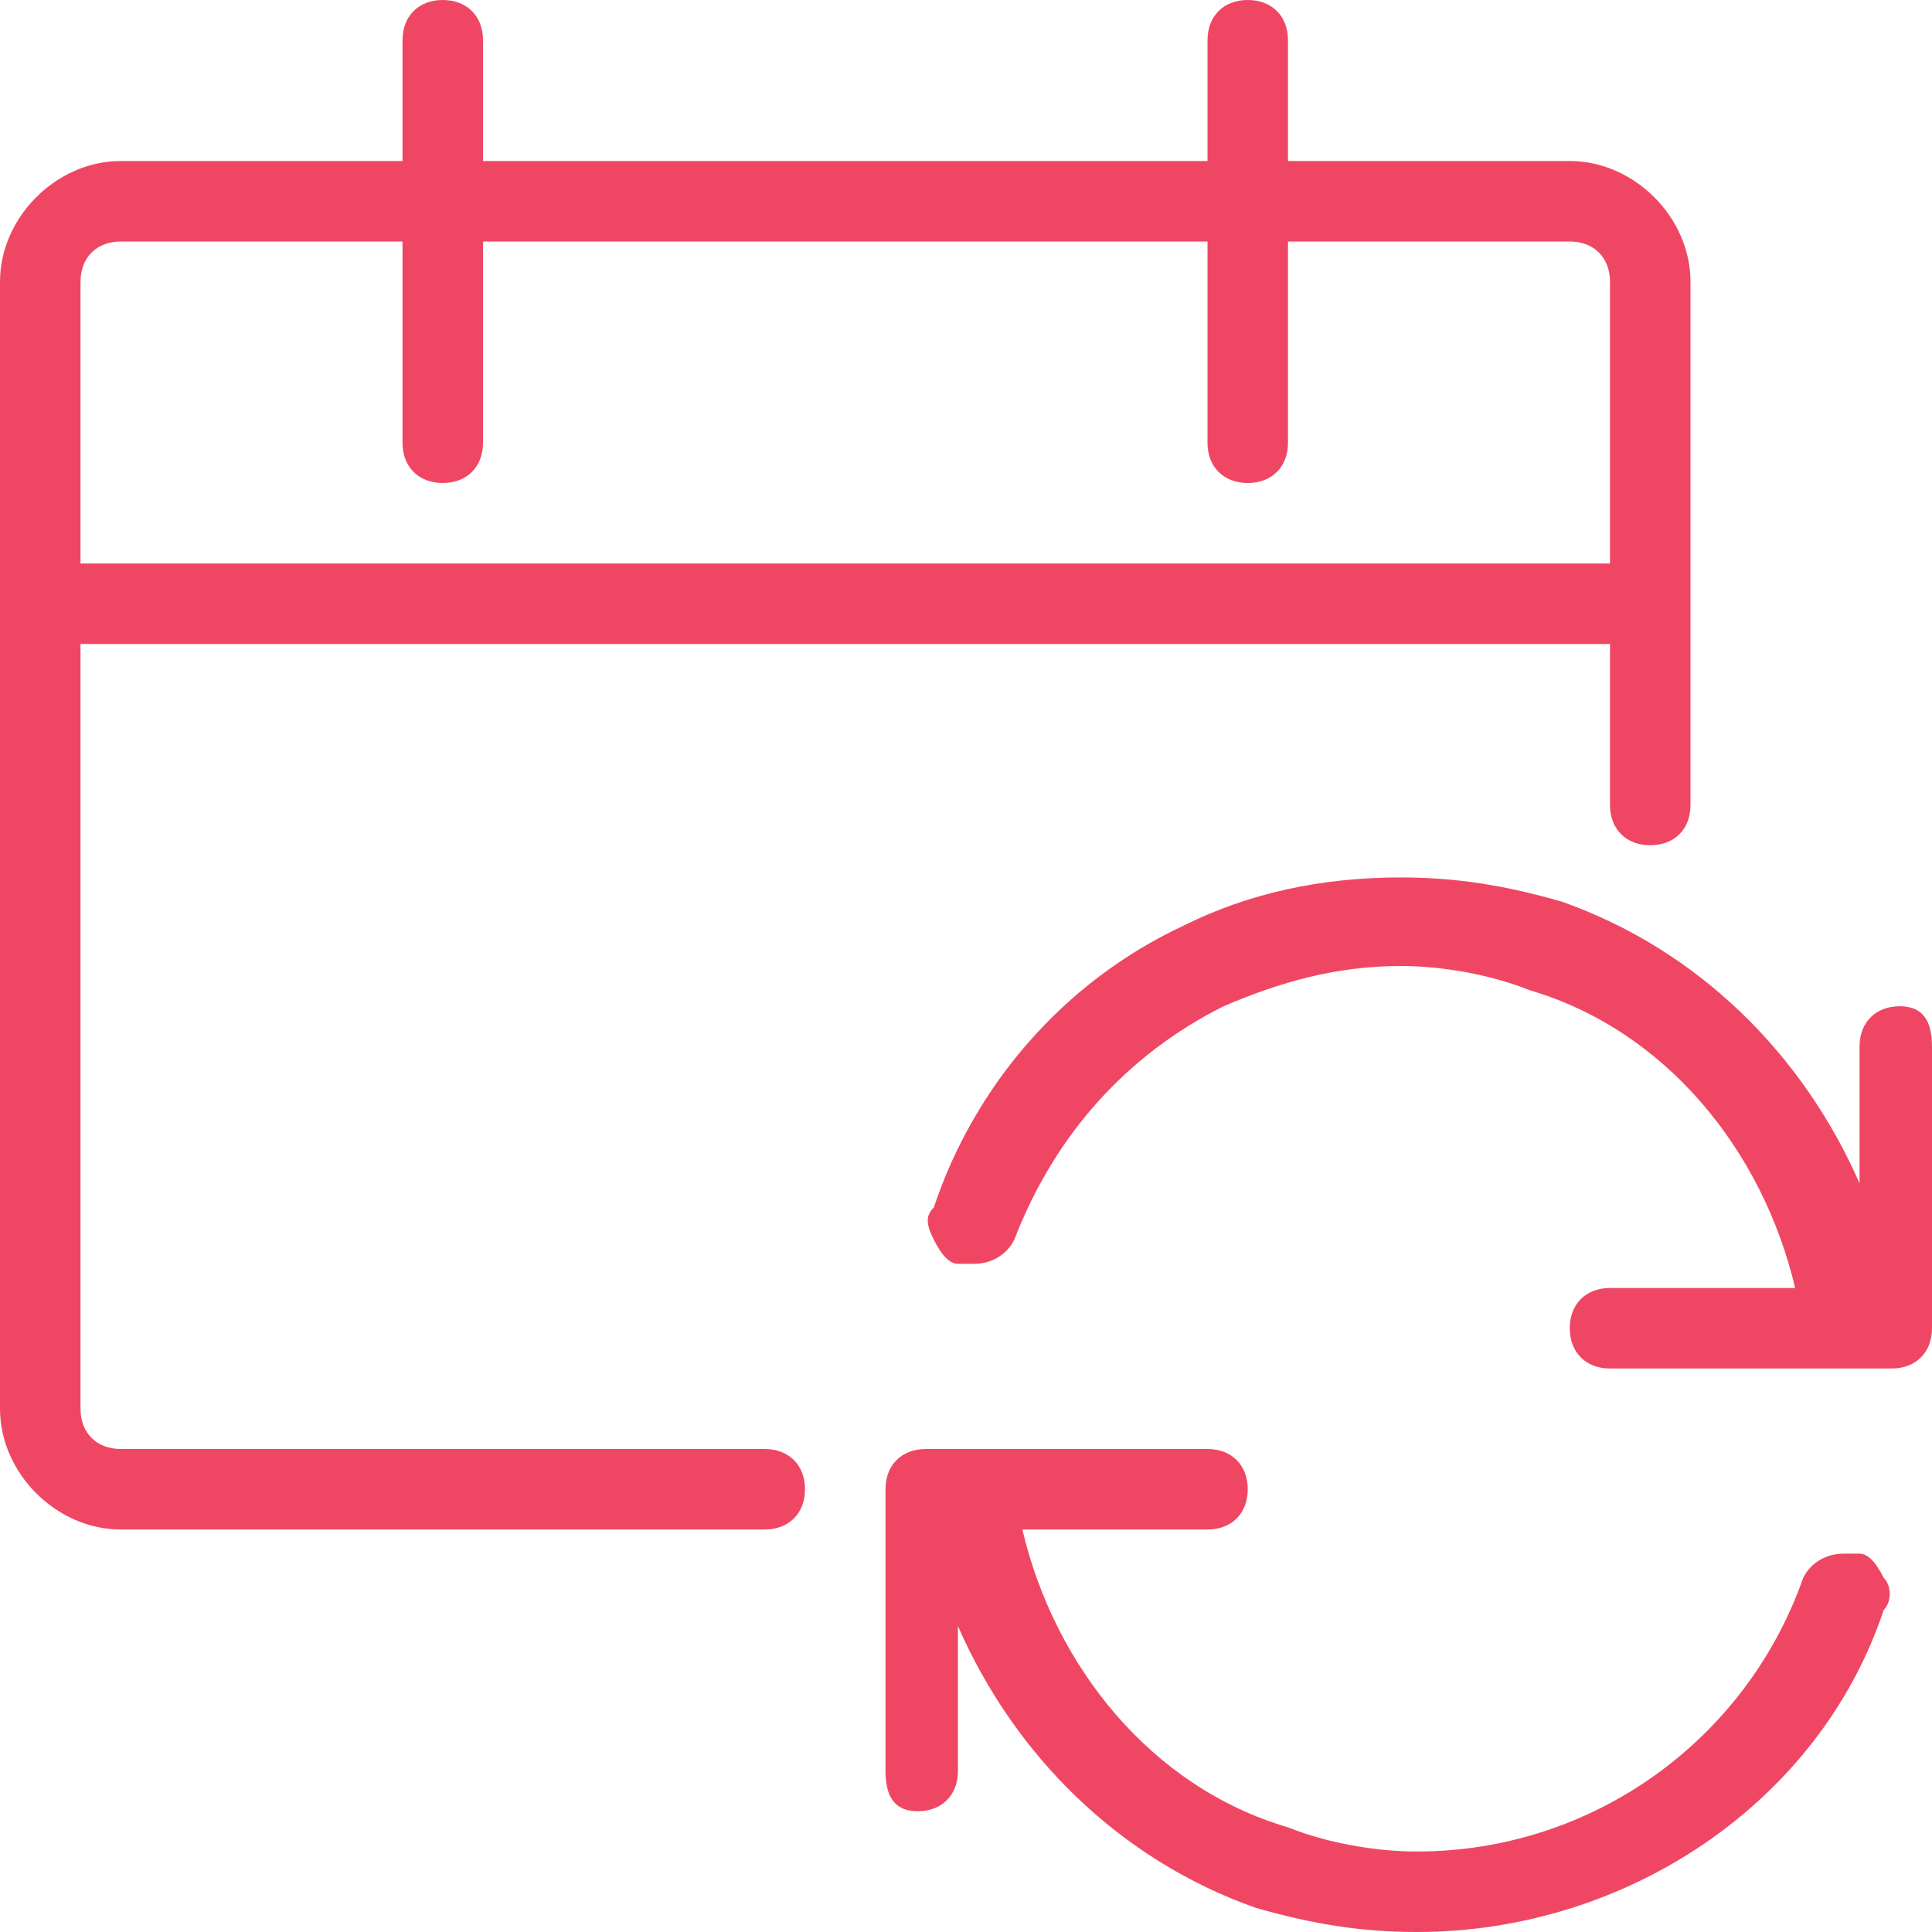
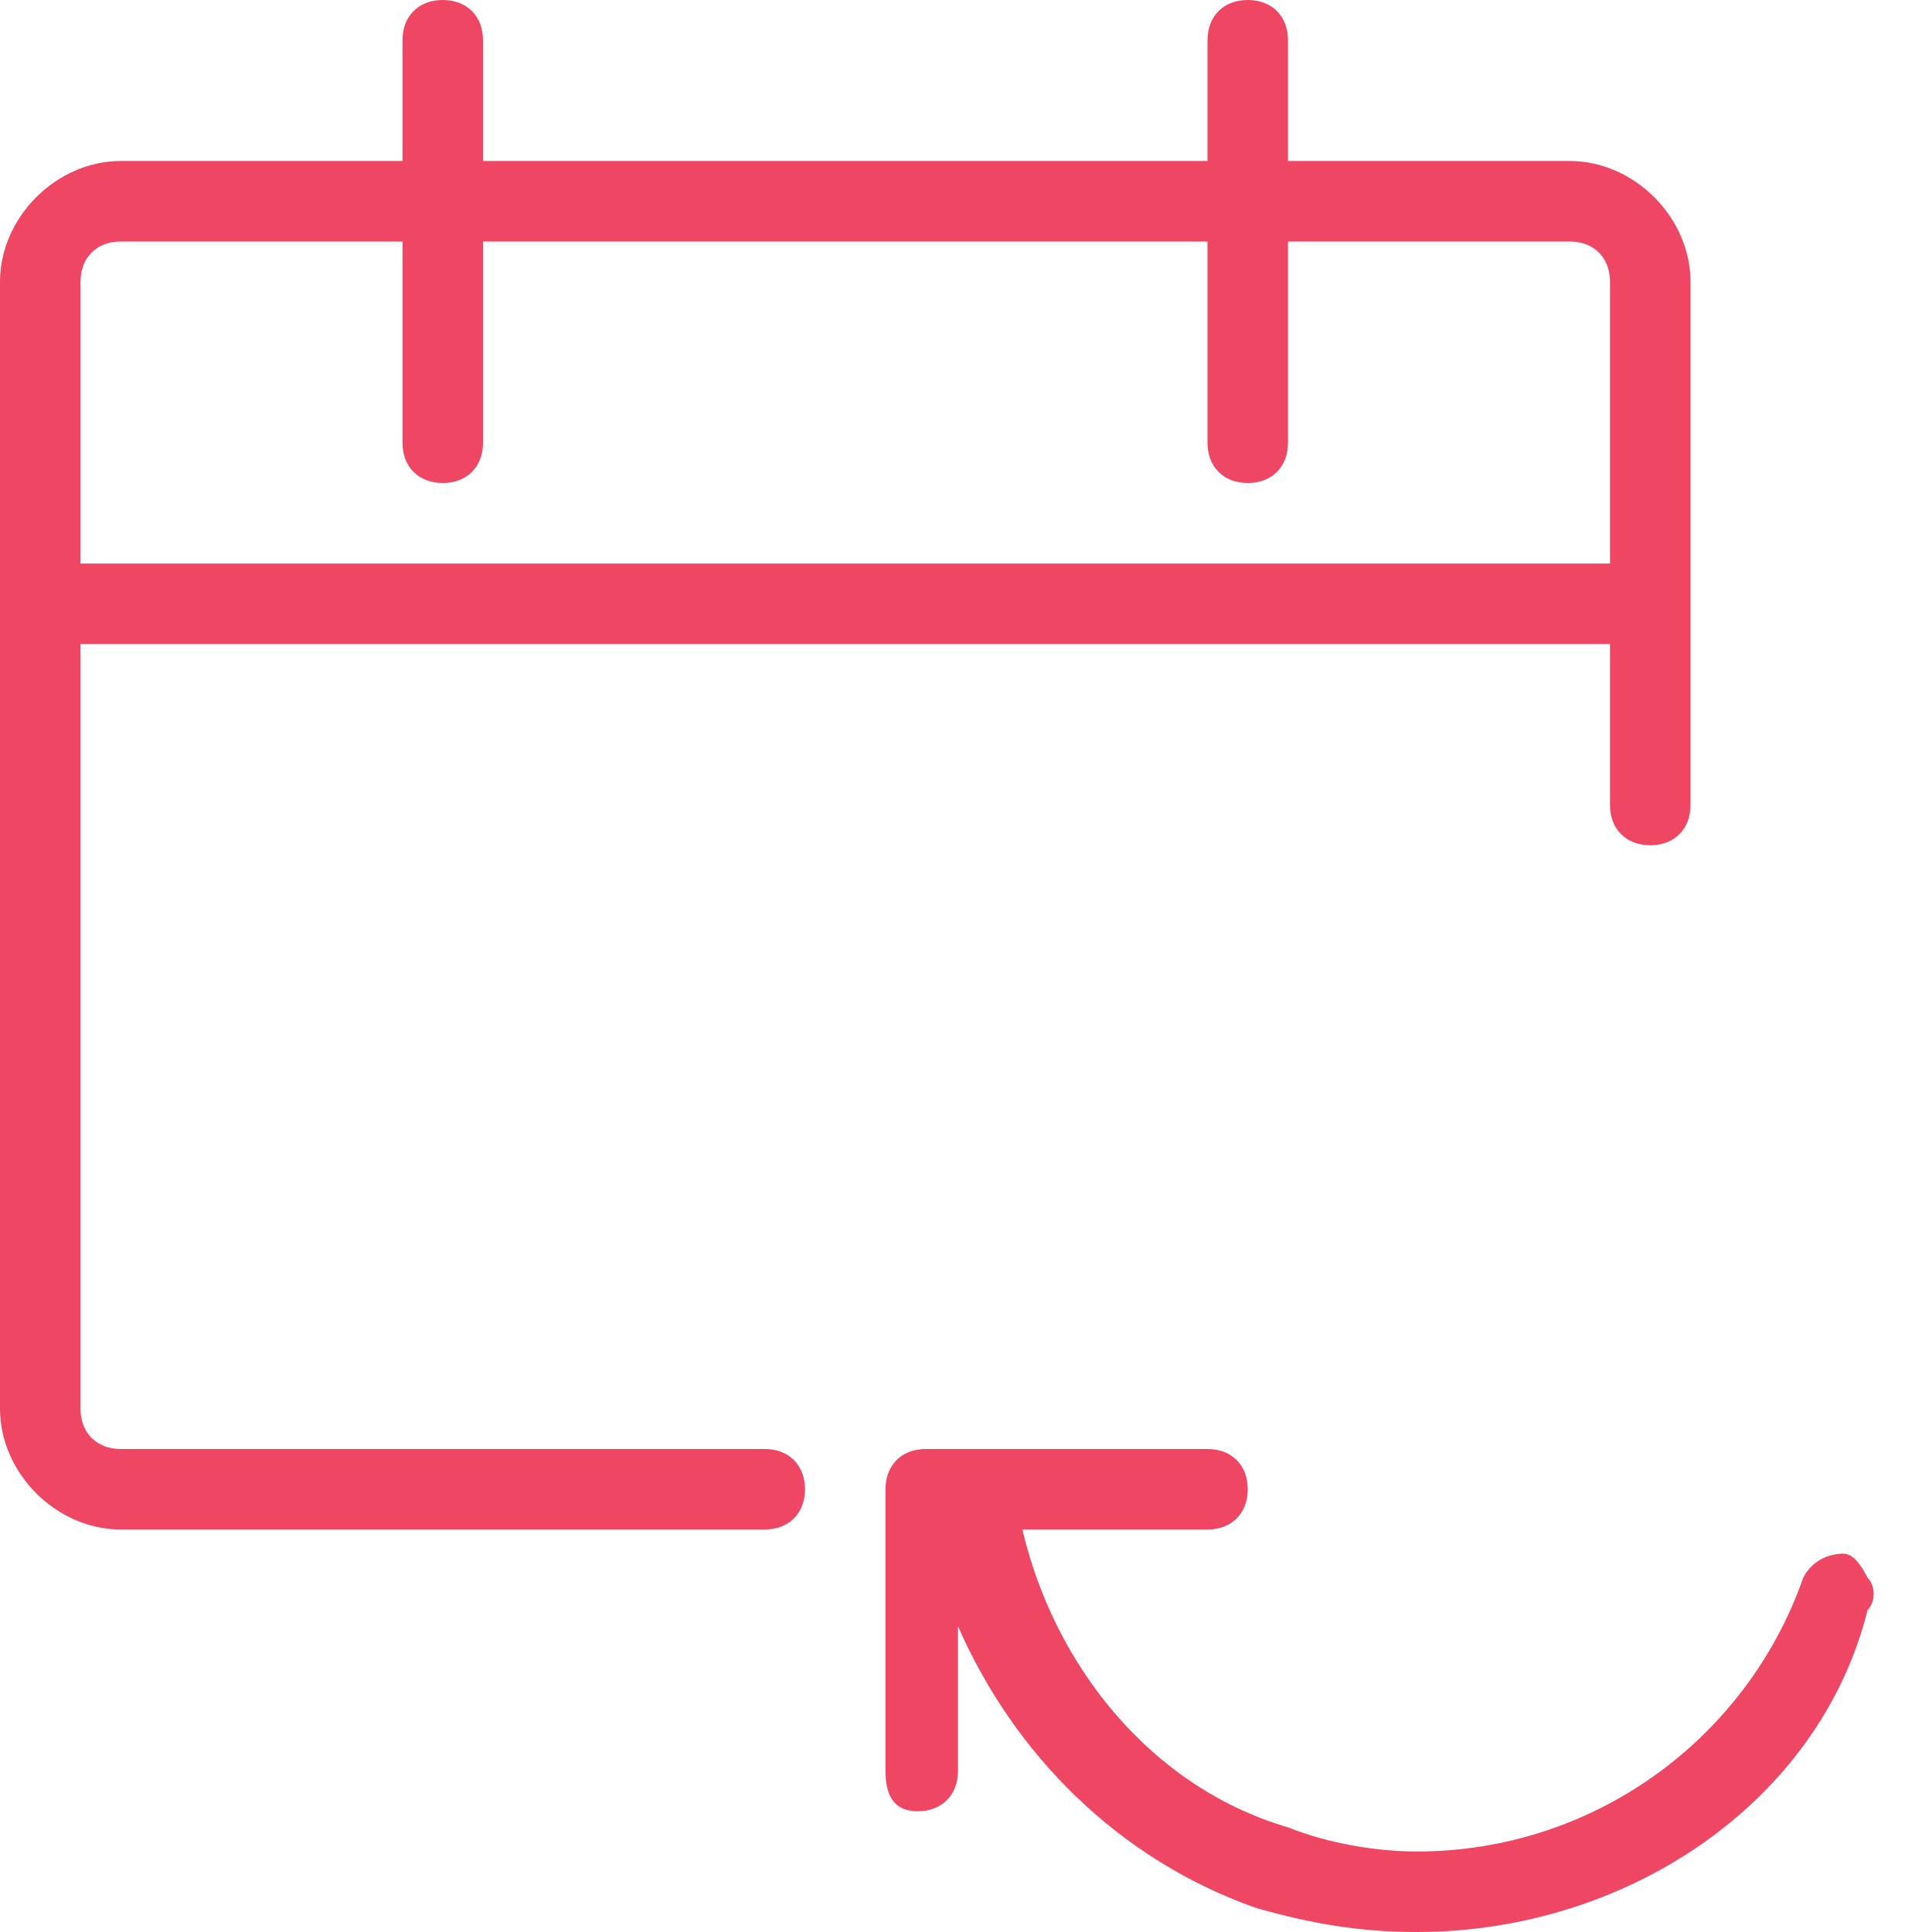
<svg xmlns="http://www.w3.org/2000/svg" version="1.1" id="Layer_1" x="0px" y="0px" viewBox="0 0 24 24" style="enable-background:new 0 0 24 24;">
  <style type="text/css">
	.st0{fill:#EF4763;}
</style>
  <g>
-     <path class="st0" d="M17.6,24c-0.7,0-1.3-0.1-2-0.3c-1.7-0.6-3-1.9-3.7-3.5V22c0,0.3-0.2,0.5-0.5,0.5S11,22.3,11,22v-3.5&#10;  c0-0.3,0.2-0.5,0.5-0.5H15c0.3,0,0.5,0.2,0.5,0.5S15.3,19,15,19h-2.3c0.4,1.7,1.6,3.2,3.3,3.7c0.5,0.2,1.1,0.3,1.6,0.3&#10;  c2.2,0,4.1-1.4,4.8-3.4c0.1-0.2,0.3-0.3,0.5-0.3c0.1,0,0.1,0,0.2,0c0.1,0,0.2,0.1,0.3,0.3c0.1,0.1,0.1,0.3,0,0.4&#10;  C22.6,22.4,20.2,24,17.6,24z" />
-     <path class="st0" d="M20,17c-0.3,0-0.5-0.2-0.5-0.5S19.7,16,20,16h2.3c-0.4-1.7-1.6-3.2-3.3-3.7c-0.5-0.2-1.1-0.3-1.6-0.3&#10;  c-0.8,0-1.5,0.2-2.2,0.5c-1.2,0.6-2.1,1.6-2.6,2.9c-0.1,0.2-0.3,0.3-0.5,0.3c-0.1,0-0.1,0-0.2,0c-0.1,0-0.2-0.1-0.3-0.3&#10;  s-0.1-0.3,0-0.4c0.5-1.5,1.6-2.8,3.1-3.5c0.8-0.4,1.7-0.6,2.7-0.6c0.7,0,1.3,0.1,2,0.3c1.7,0.6,3,1.9,3.7,3.5V13&#10;  c0-0.3,0.2-0.5,0.5-0.5S24,12.7,24,13v3.5c0,0.3-0.2,0.5-0.5,0.5H20z" />
+     <path class="st0" d="M17.6,24c-0.7,0-1.3-0.1-2-0.3c-1.7-0.6-3-1.9-3.7-3.5V22c0,0.3-0.2,0.5-0.5,0.5S11,22.3,11,22v-3.5&#10;  c0-0.3,0.2-0.5,0.5-0.5H15c0.3,0,0.5,0.2,0.5,0.5S15.3,19,15,19h-2.3c0.4,1.7,1.6,3.2,3.3,3.7c0.5,0.2,1.1,0.3,1.6,0.3&#10;  c2.2,0,4.1-1.4,4.8-3.4c0.1-0.2,0.3-0.3,0.5-0.3c0.1,0,0.2,0.1,0.3,0.3c0.1,0.1,0.1,0.3,0,0.4&#10;  C22.6,22.4,20.2,24,17.6,24z" />
    <path class="st0" d="M1.5,19C0.7,19,0,18.3,0,17.5v-14C0,2.7,0.7,2,1.5,2H5V0.5C5,0.2,5.2,0,5.5,0S6,0.2,6,0.5V2h9V0.5&#10;  C15,0.2,15.2,0,15.5,0S16,0.2,16,0.5V2h3.5C20.3,2,21,2.7,21,3.5V10c0,0.3-0.2,0.5-0.5,0.5S20,10.3,20,10V8H1v9.5&#10;  C1,17.8,1.2,18,1.5,18h8c0.3,0,0.5,0.2,0.5,0.5S9.8,19,9.5,19H1.5z M20,7V3.5C20,3.2,19.8,3,19.5,3H16v2.5C16,5.8,15.8,6,15.5,6&#10;  S15,5.8,15,5.5V3H6v2.5C6,5.8,5.8,6,5.5,6S5,5.8,5,5.5V3H1.5C1.2,3,1,3.2,1,3.5V7H20z" />
  </g>
</svg>